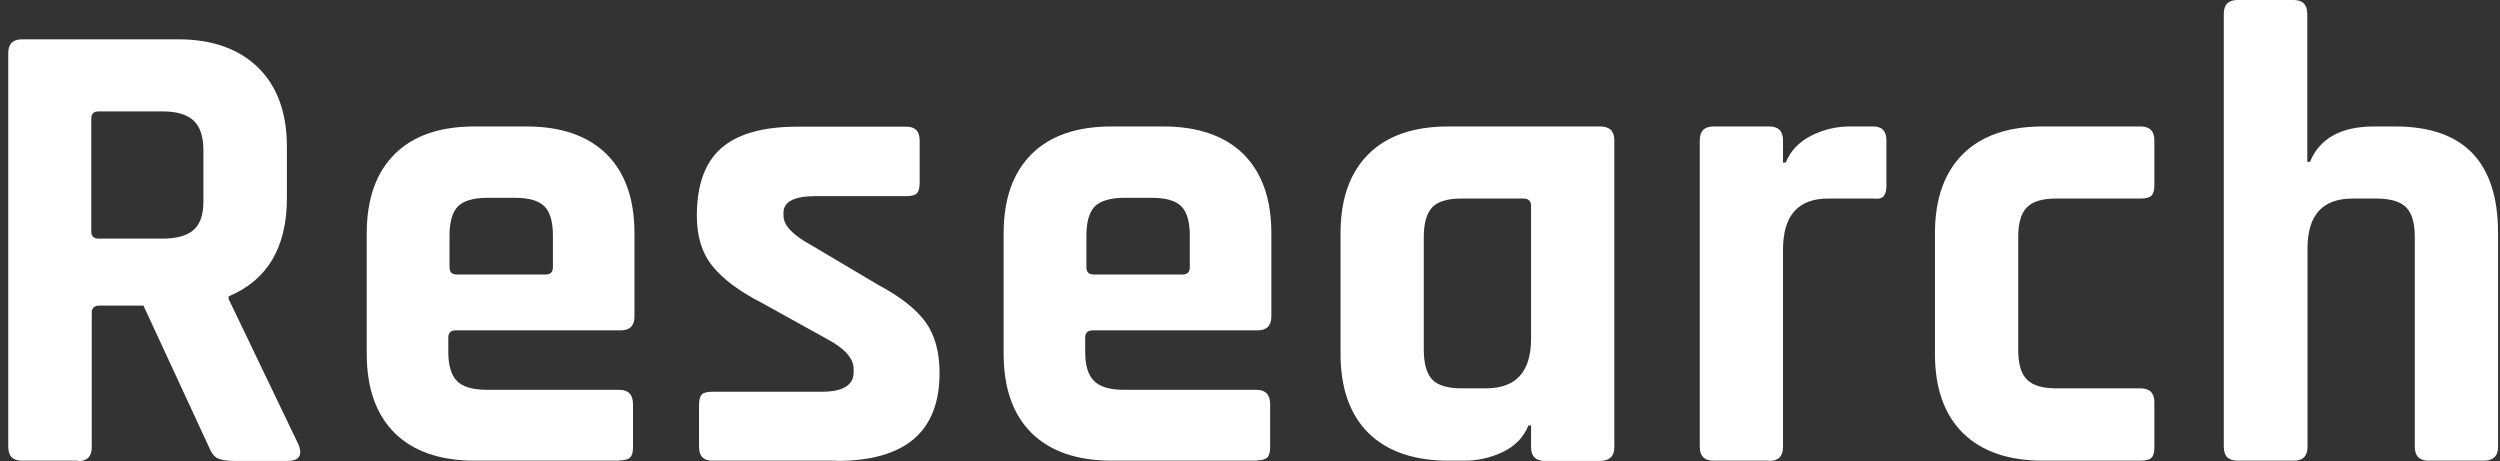
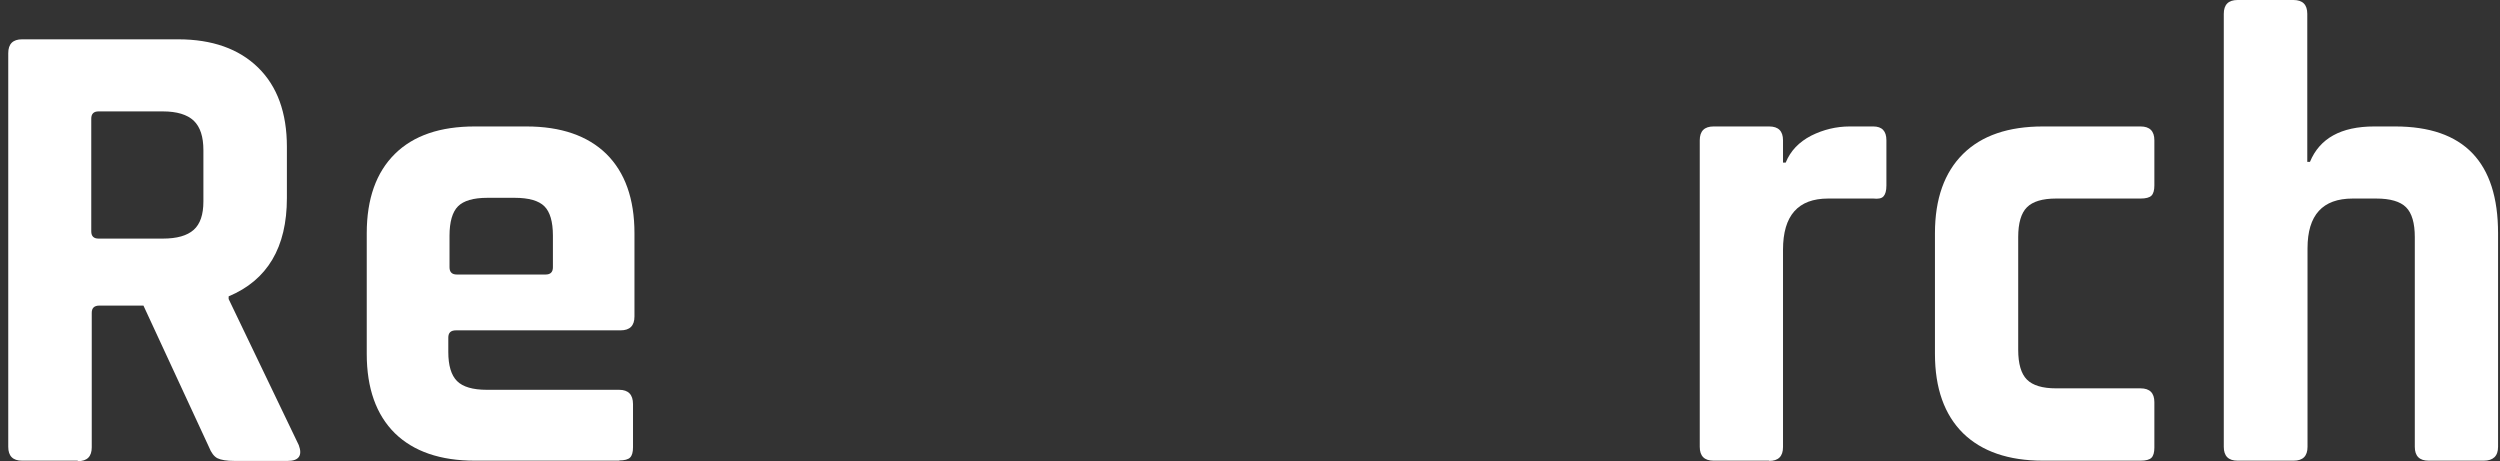
<svg xmlns="http://www.w3.org/2000/svg" width="103" height="19" viewBox="0 0 103 19" fill="none">
  <rect x="0" y="0" width="103" height="19" fill="#333333" stroke="none" />
  <path d="M3.2 18.98H0.91C0.53 18.98 0.34 18.79 0.34 18.41V2.19C0.34 1.81 0.53 1.62 0.91 1.62H7.34C8.74 1.62 9.84 2.01 10.63 2.78C11.42 3.55 11.82 4.64 11.82 6.05V8.16C11.82 10.19 11.02 11.54 9.42 12.21V12.32L12.31 18.34C12.47 18.77 12.31 18.99 11.85 18.99H9.66C9.34 18.99 9.1 18.95 8.96 18.88C8.82 18.81 8.7 18.65 8.61 18.42L5.91 12.59H4.1C3.88 12.59 3.78 12.69 3.78 12.89V18.43C3.78 18.81 3.59 19 3.21 19L3.2 18.98ZM4.06 9.83H6.71C7.29 9.83 7.71 9.71 7.98 9.47C8.25 9.23 8.38 8.84 8.38 8.3V6.19C8.38 5.63 8.25 5.23 7.98 4.97C7.71 4.72 7.29 4.59 6.71 4.59H4.06C3.86 4.59 3.76 4.69 3.76 4.89V9.53C3.76 9.73 3.86 9.83 4.06 9.83Z" fill="white" />
  <path d="M25.53 18.98H19.56C18.14 18.98 17.04 18.6 16.27 17.85C15.5 17.09 15.11 16 15.11 14.58V9.61C15.11 8.19 15.5 7.1 16.27 6.34C17.04 5.58 18.14 5.21 19.56 5.21H21.69C23.11 5.21 24.21 5.59 24.98 6.34C25.75 7.1 26.14 8.19 26.14 9.61V13.04C26.14 13.42 25.95 13.61 25.57 13.61H18.79C18.57 13.61 18.47 13.71 18.47 13.91V14.5C18.47 15.06 18.59 15.46 18.83 15.7C19.07 15.94 19.48 16.06 20.06 16.06H25.51C25.89 16.06 26.08 16.26 26.08 16.65V18.43C26.08 18.63 26.04 18.77 25.96 18.85C25.88 18.93 25.73 18.97 25.51 18.97L25.53 18.98ZM18.81 11.31H22.48C22.68 11.31 22.78 11.21 22.78 11.01V9.71C22.78 9.13 22.66 8.73 22.43 8.5C22.2 8.27 21.79 8.15 21.21 8.15H20.08C19.5 8.15 19.1 8.27 18.87 8.5C18.64 8.73 18.52 9.14 18.52 9.71V11.01C18.52 11.21 18.62 11.31 18.82 11.31H18.81Z" fill="white" />
-   <path d="M34.47 18.98H29.34C28.98 18.98 28.8 18.79 28.8 18.41V16.68C28.8 16.48 28.84 16.34 28.91 16.26C28.98 16.18 29.13 16.14 29.34 16.14H33.85C34.73 16.14 35.17 15.87 35.17 15.33V15.2C35.17 14.77 34.8 14.35 34.06 13.96L31.39 12.48C30.47 12.01 29.8 11.51 29.36 10.97C28.92 10.43 28.71 9.74 28.71 8.89C28.71 7.63 29.04 6.7 29.71 6.11C30.38 5.52 31.42 5.22 32.84 5.22H37.35C37.71 5.22 37.89 5.41 37.89 5.79V7.54C37.89 7.74 37.85 7.88 37.78 7.96C37.71 8.04 37.56 8.08 37.35 8.08H33.6C32.72 8.08 32.28 8.31 32.28 8.76V8.89C32.28 9.29 32.67 9.69 33.44 10.11L36.17 11.73C37.11 12.23 37.76 12.75 38.14 13.28C38.52 13.81 38.71 14.51 38.71 15.37C38.71 17.78 37.3 18.99 34.47 18.99V18.98Z" fill="white" />
-   <path d="M51.77 18.98H45.8C44.38 18.98 43.28 18.6 42.51 17.85C41.74 17.09 41.35 16 41.35 14.58V9.61C41.35 8.19 41.74 7.1 42.51 6.34C43.28 5.58 44.38 5.21 45.8 5.21H47.93C49.35 5.21 50.45 5.59 51.22 6.34C51.99 7.1 52.38 8.19 52.38 9.61V13.04C52.38 13.42 52.19 13.61 51.81 13.61H45.03C44.81 13.61 44.71 13.71 44.71 13.91V14.5C44.71 15.06 44.83 15.46 45.08 15.7C45.32 15.94 45.73 16.06 46.31 16.06H51.76C52.14 16.06 52.33 16.26 52.33 16.65V18.43C52.33 18.63 52.29 18.77 52.21 18.85C52.13 18.93 51.98 18.97 51.76 18.97L51.77 18.98ZM45.05 11.31H48.72C48.92 11.31 49.02 11.21 49.02 11.01V9.71C49.02 9.13 48.9 8.73 48.67 8.5C48.44 8.27 48.03 8.15 47.46 8.15H46.33C45.75 8.15 45.35 8.27 45.11 8.5C44.88 8.73 44.76 9.14 44.76 9.71V11.01C44.76 11.21 44.86 11.31 45.06 11.31H45.05Z" fill="white" />
-   <path d="M60.33 18.98H59.68C58.26 18.98 57.16 18.6 56.39 17.85C55.62 17.09 55.23 16 55.23 14.58V9.61C55.23 8.19 55.62 7.1 56.39 6.34C57.16 5.58 58.26 5.21 59.68 5.21H65.92C66.32 5.21 66.51 5.4 66.51 5.78V18.42C66.51 18.8 66.31 18.99 65.92 18.99H63.65C63.27 18.99 63.08 18.8 63.08 18.42V17.53H62.97C62.77 18.02 62.42 18.38 61.92 18.62C61.42 18.86 60.88 18.98 60.33 18.98ZM63.08 13.96V8.48C63.08 8.28 62.97 8.18 62.76 8.18H60.22C59.64 8.18 59.24 8.3 59.01 8.54C58.78 8.78 58.66 9.19 58.66 9.77V14.41C58.66 14.99 58.78 15.4 59.01 15.64C59.24 15.88 59.65 16 60.22 16H61.22C62.46 16 63.08 15.32 63.08 13.95V13.96Z" fill="white" />
  <path d="M72.89 18.98H70.6C70.22 18.98 70.03 18.79 70.03 18.41V5.78C70.03 5.4 70.22 5.21 70.6 5.21H72.89C73.27 5.21 73.46 5.4 73.46 5.78V6.7H73.57C73.77 6.21 74.12 5.85 74.62 5.59C75.12 5.34 75.65 5.21 76.21 5.21H77.18C77.54 5.21 77.72 5.4 77.72 5.78V7.64C77.72 7.86 77.68 8 77.6 8.09C77.52 8.18 77.38 8.2 77.18 8.18H75.32C74.08 8.18 73.46 8.88 73.46 10.29V18.42C73.46 18.8 73.27 18.99 72.89 18.99V18.98Z" fill="white" />
  <path d="M88.76 16.58V18.44C88.76 18.64 88.72 18.78 88.64 18.86C88.56 18.94 88.41 18.98 88.19 18.98H84.17C82.75 18.98 81.65 18.6 80.88 17.85C80.11 17.09 79.72 16 79.72 14.58V9.61C79.72 8.19 80.11 7.1 80.88 6.34C81.65 5.58 82.75 5.21 84.17 5.21H88.19C88.57 5.21 88.76 5.4 88.76 5.78V7.64C88.76 7.84 88.72 7.98 88.64 8.06C88.56 8.14 88.41 8.18 88.19 8.18H84.71C84.15 8.18 83.75 8.3 83.51 8.54C83.27 8.78 83.15 9.19 83.15 9.77V14.41C83.15 14.99 83.27 15.4 83.51 15.64C83.75 15.88 84.15 16 84.71 16H88.19C88.57 16 88.76 16.19 88.76 16.57V16.58Z" fill="white" />
  <path d="M94.49 18.98H92.19C91.81 18.98 91.62 18.79 91.62 18.41V0.57C91.62 0.19 91.81 0 92.19 0H94.49C94.87 0 95.06 0.19 95.06 0.57V6.67H95.17C95.57 5.7 96.45 5.21 97.82 5.21H98.68C101.51 5.21 102.92 6.68 102.92 9.61V18.41C102.92 18.79 102.72 18.98 102.33 18.98H100.06C99.68 18.98 99.49 18.79 99.49 18.41V9.77C99.49 9.19 99.37 8.78 99.13 8.54C98.89 8.3 98.48 8.18 97.9 8.18H96.93C95.69 8.18 95.07 8.86 95.07 10.23V18.41C95.07 18.79 94.88 18.98 94.5 18.98H94.49Z" fill="white" />
</svg>